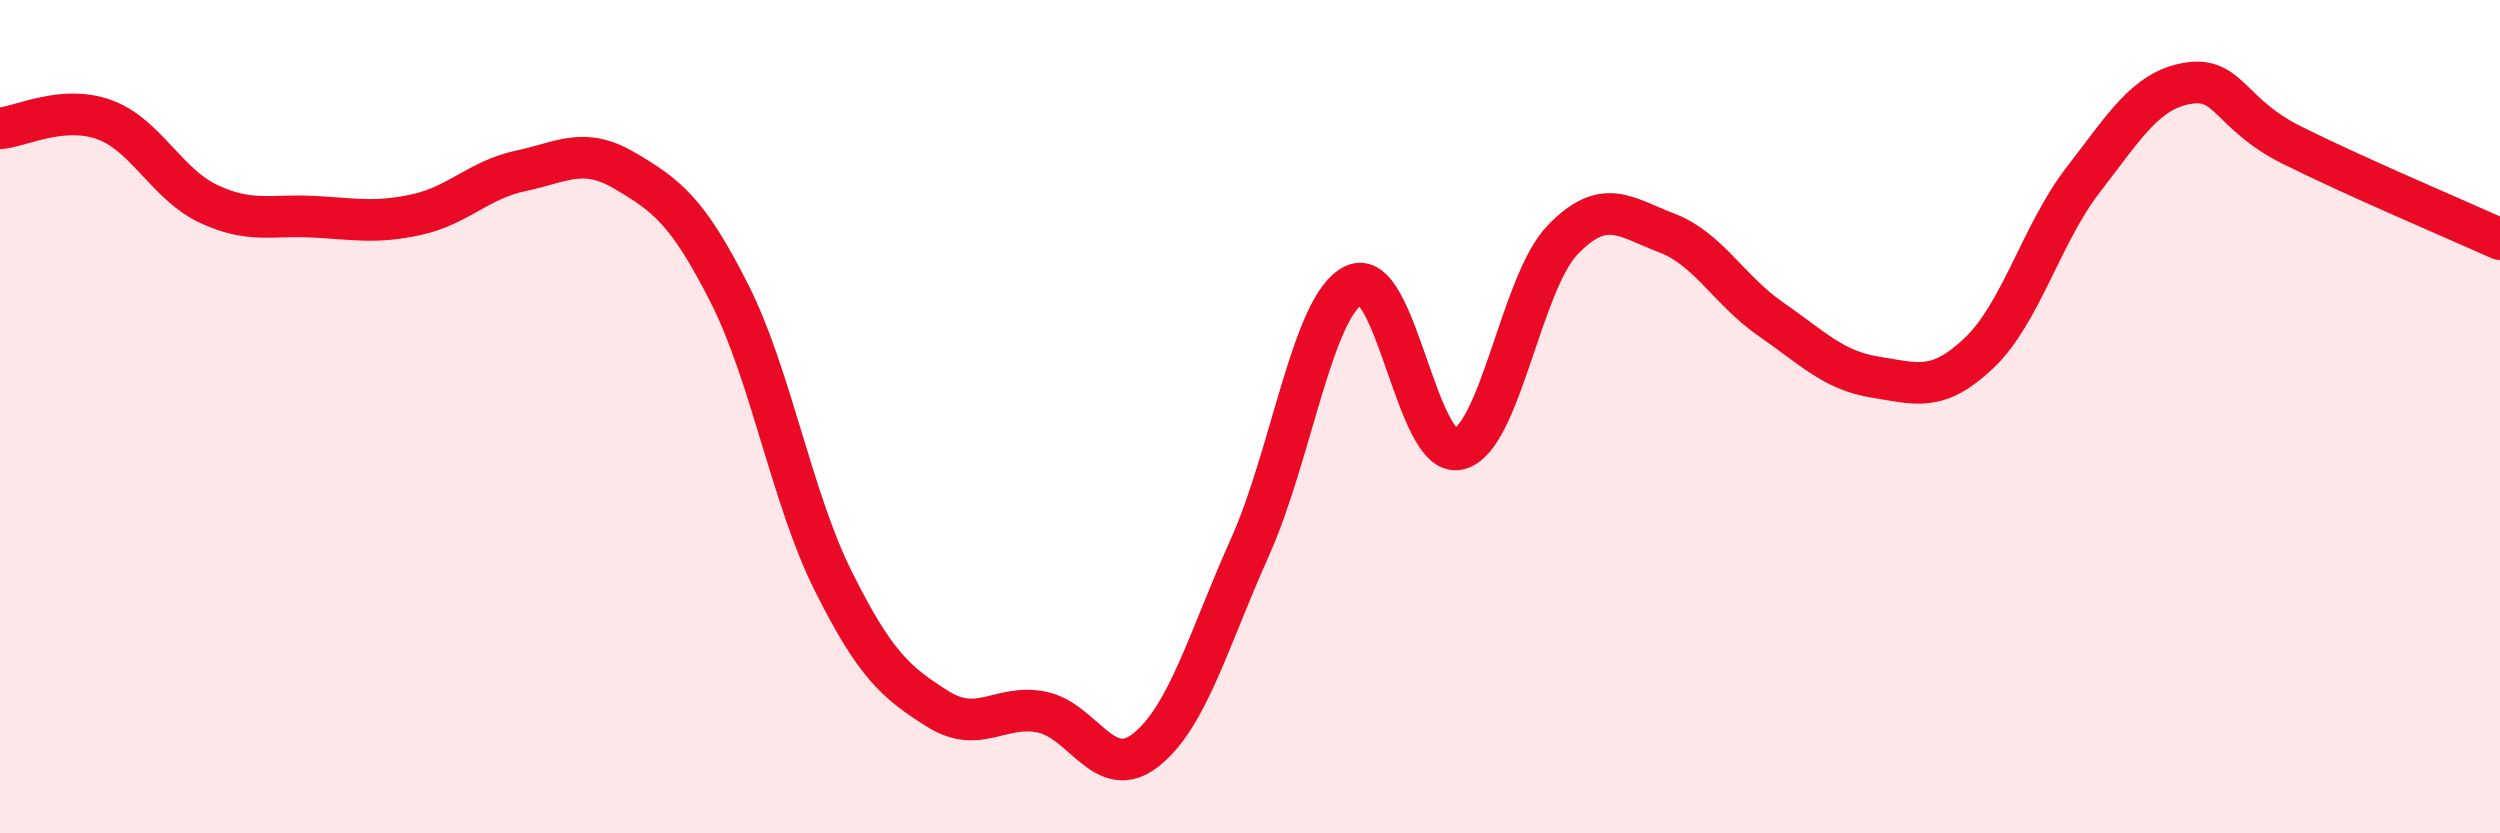
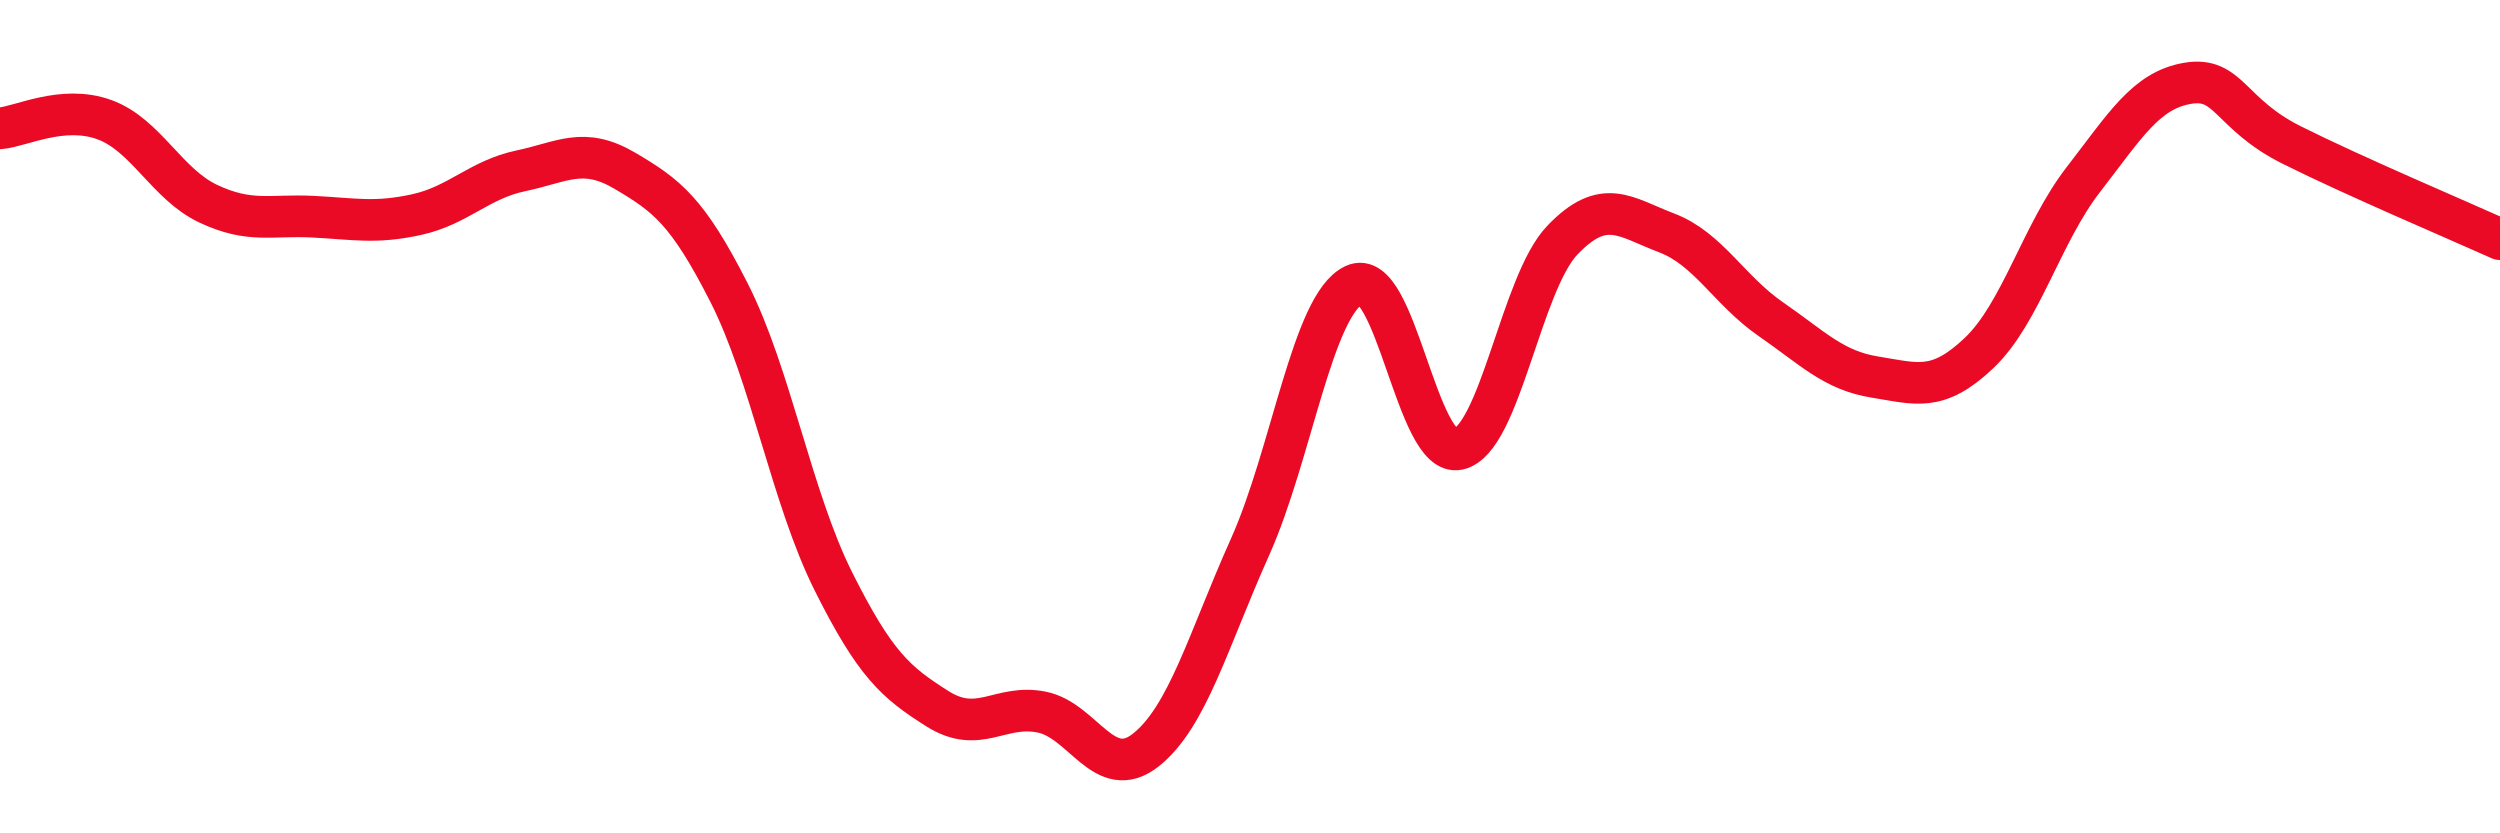
<svg xmlns="http://www.w3.org/2000/svg" width="60" height="20" viewBox="0 0 60 20">
-   <path d="M 0,3.08 C 0.5,3.04 1.5,2.51 2.5,2.87 C 3.5,3.23 4,4.42 5,4.89 C 6,5.36 6.5,5.15 7.5,5.2 C 8.5,5.25 9,5.37 10,5.15 C 11,4.93 11.5,4.31 12.5,4.1 C 13.5,3.89 14,3.51 15,4.1 C 16,4.69 16.5,5.06 17.5,7.03 C 18.5,9 19,11.95 20,13.95 C 21,15.95 21.5,16.38 22.5,17.01 C 23.5,17.64 24,16.89 25,17.09 C 26,17.29 26.5,18.79 27.5,18 C 28.5,17.21 29,15.36 30,13.13 C 31,10.9 31.5,7.31 32.5,6.84 C 33.5,6.37 34,11 35,10.78 C 36,10.56 36.5,6.8 37.5,5.76 C 38.5,4.72 39,5.21 40,5.59 C 41,5.97 41.5,6.97 42.5,7.66 C 43.5,8.35 44,8.89 45,9.05 C 46,9.21 46.5,9.42 47.5,8.47 C 48.5,7.52 49,5.6 50,4.31 C 51,3.02 51.5,2.17 52.5,2 C 53.5,1.83 53.5,2.73 55,3.48 C 56.5,4.23 59,5.29 60,5.74L60 20L0 20Z" fill="#EB0A25" opacity="0.1" stroke-linecap="round" stroke-linejoin="round" />
  <path d="M 0,3.08 C 0.5,3.04 1.5,2.51 2.5,2.87 C 3.5,3.23 4,4.42 5,4.89 C 6,5.36 6.5,5.15 7.5,5.2 C 8.5,5.25 9,5.37 10,5.15 C 11,4.93 11.5,4.31 12.5,4.1 C 13.5,3.89 14,3.51 15,4.1 C 16,4.69 16.5,5.06 17.5,7.03 C 18.5,9 19,11.95 20,13.95 C 21,15.95 21.5,16.38 22.5,17.01 C 23.5,17.64 24,16.89 25,17.09 C 26,17.29 26.5,18.79 27.5,18 C 28.5,17.21 29,15.36 30,13.13 C 31,10.9 31.5,7.31 32.5,6.84 C 33.5,6.37 34,11 35,10.78 C 36,10.56 36.5,6.8 37.5,5.76 C 38.5,4.72 39,5.21 40,5.59 C 41,5.97 41.5,6.97 42.5,7.66 C 43.5,8.35 44,8.89 45,9.05 C 46,9.21 46.5,9.42 47.5,8.47 C 48.5,7.52 49,5.6 50,4.31 C 51,3.02 51.5,2.17 52.5,2 C 53.5,1.83 53.5,2.73 55,3.48 C 56.5,4.23 59,5.29 60,5.74" stroke="#EB0A25" stroke-width="1" fill="none" stroke-linecap="round" stroke-linejoin="round" />
</svg>